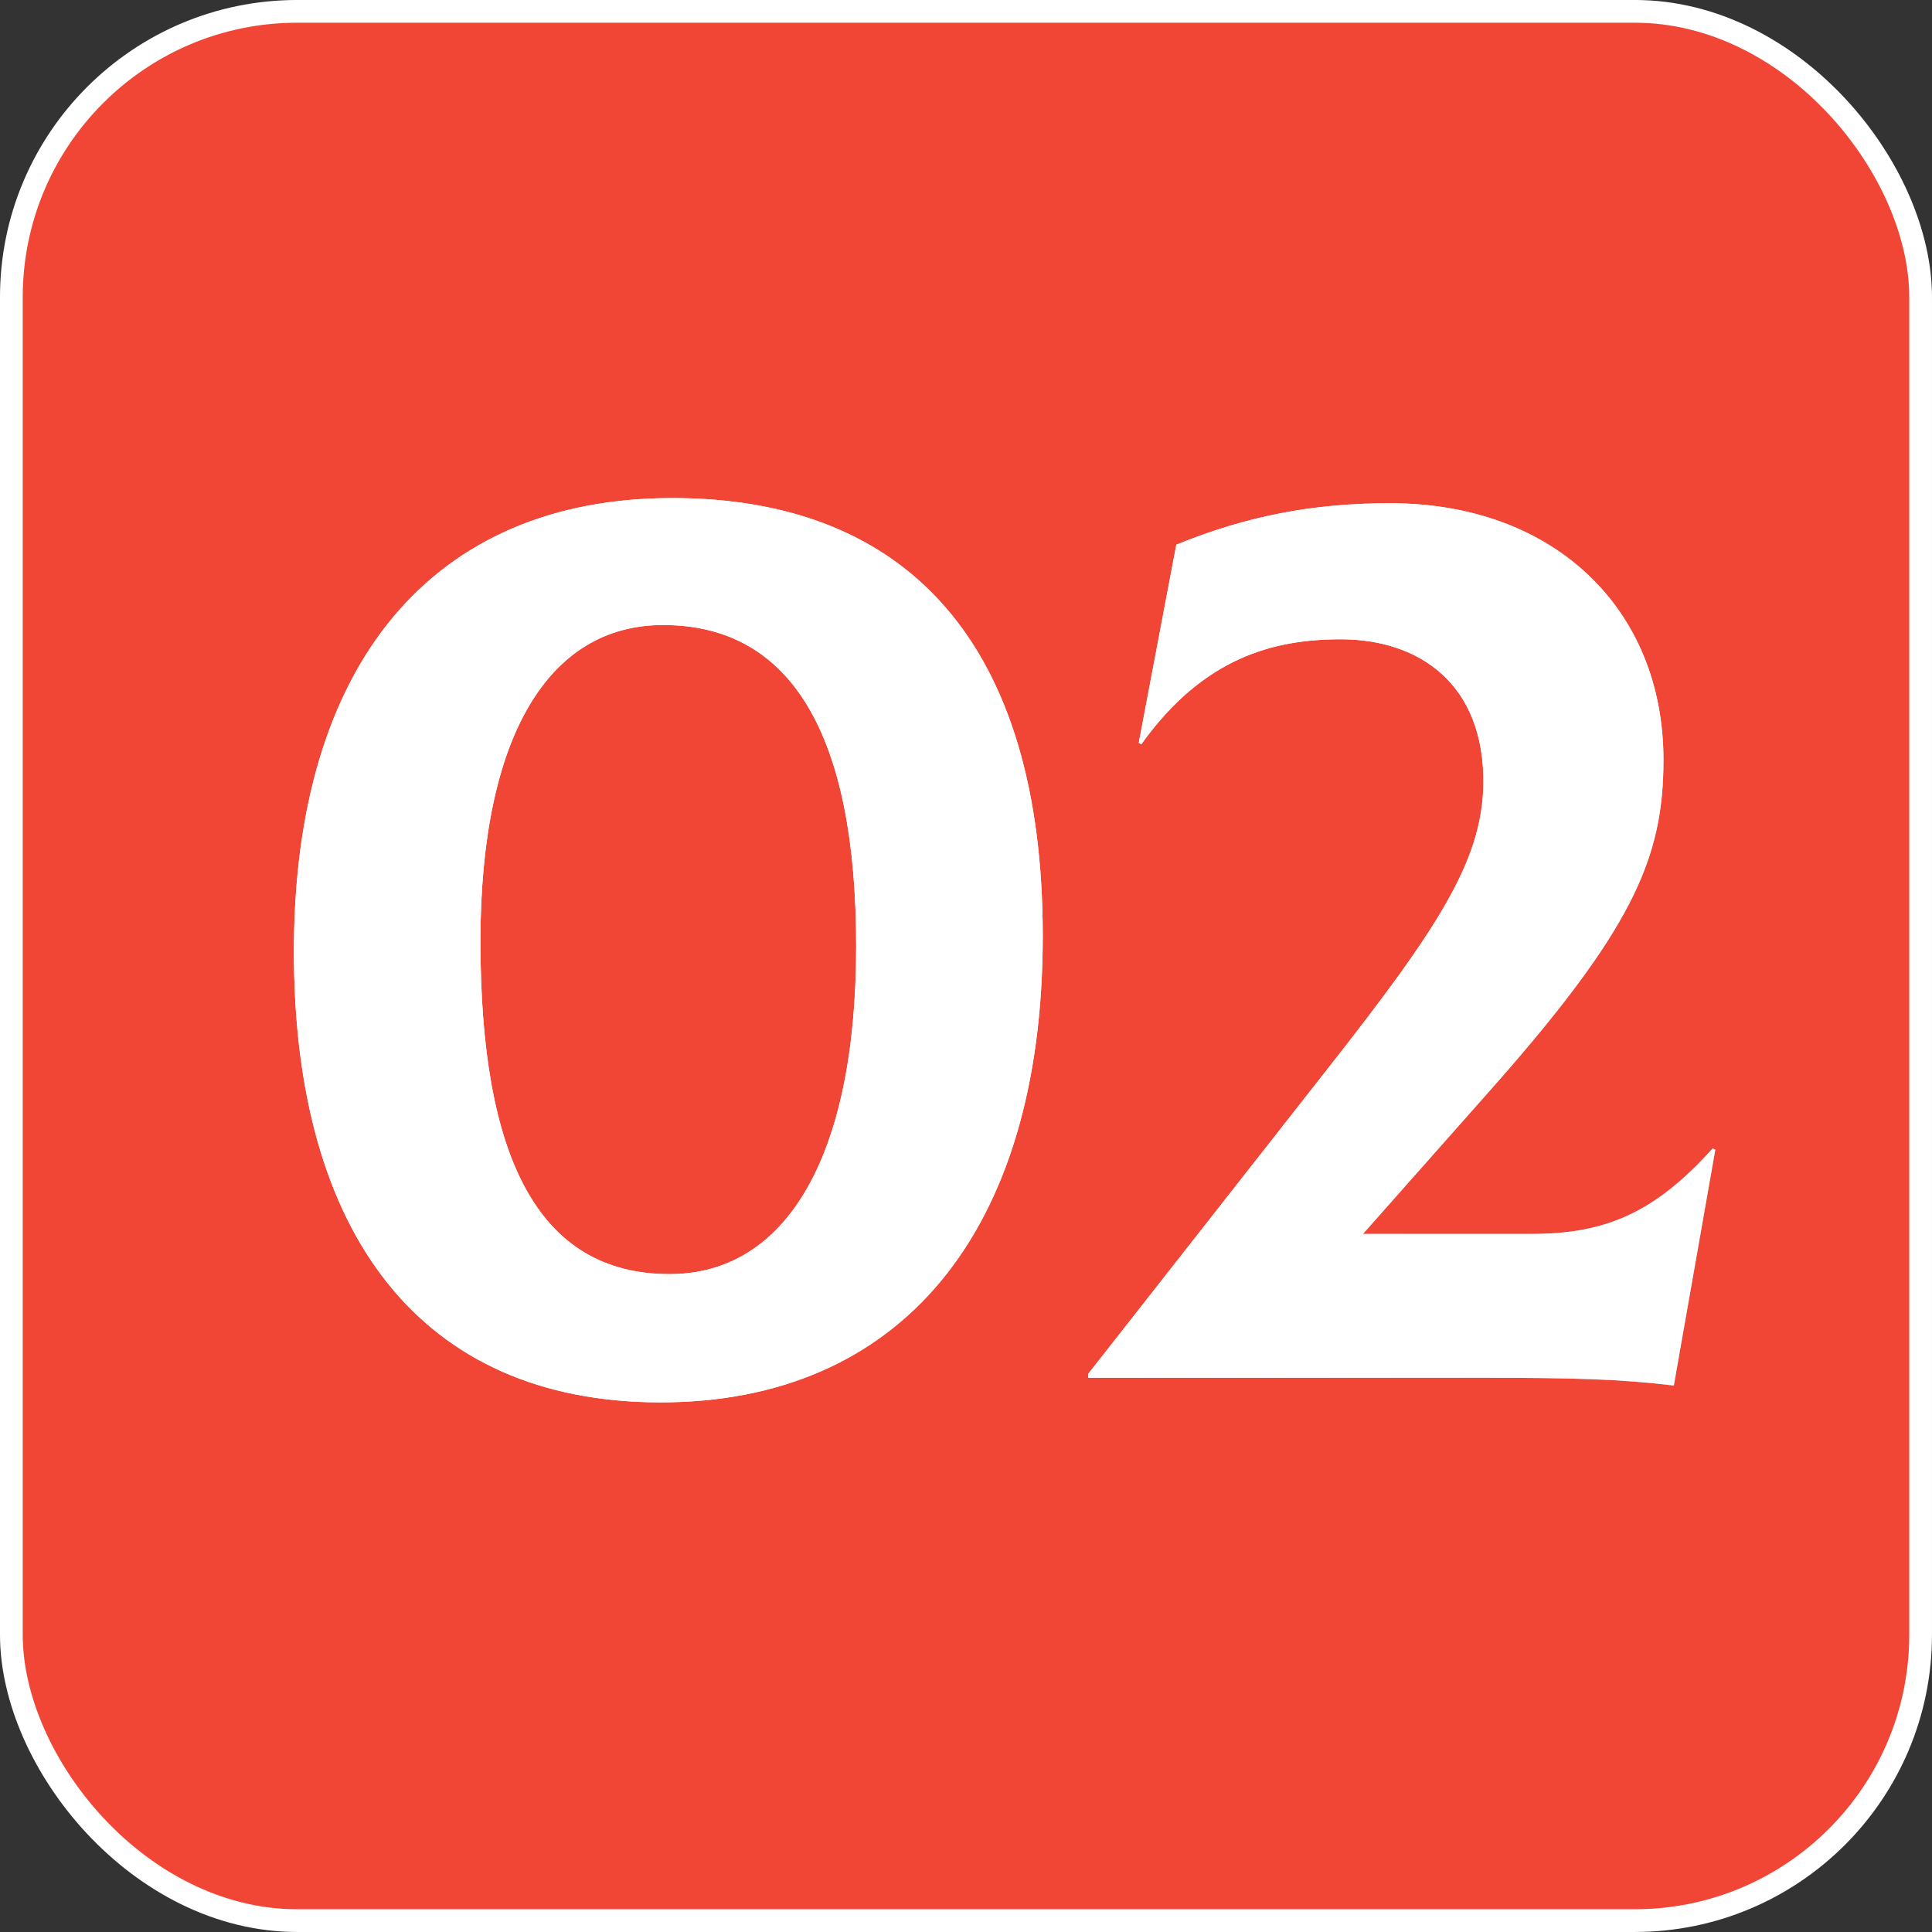
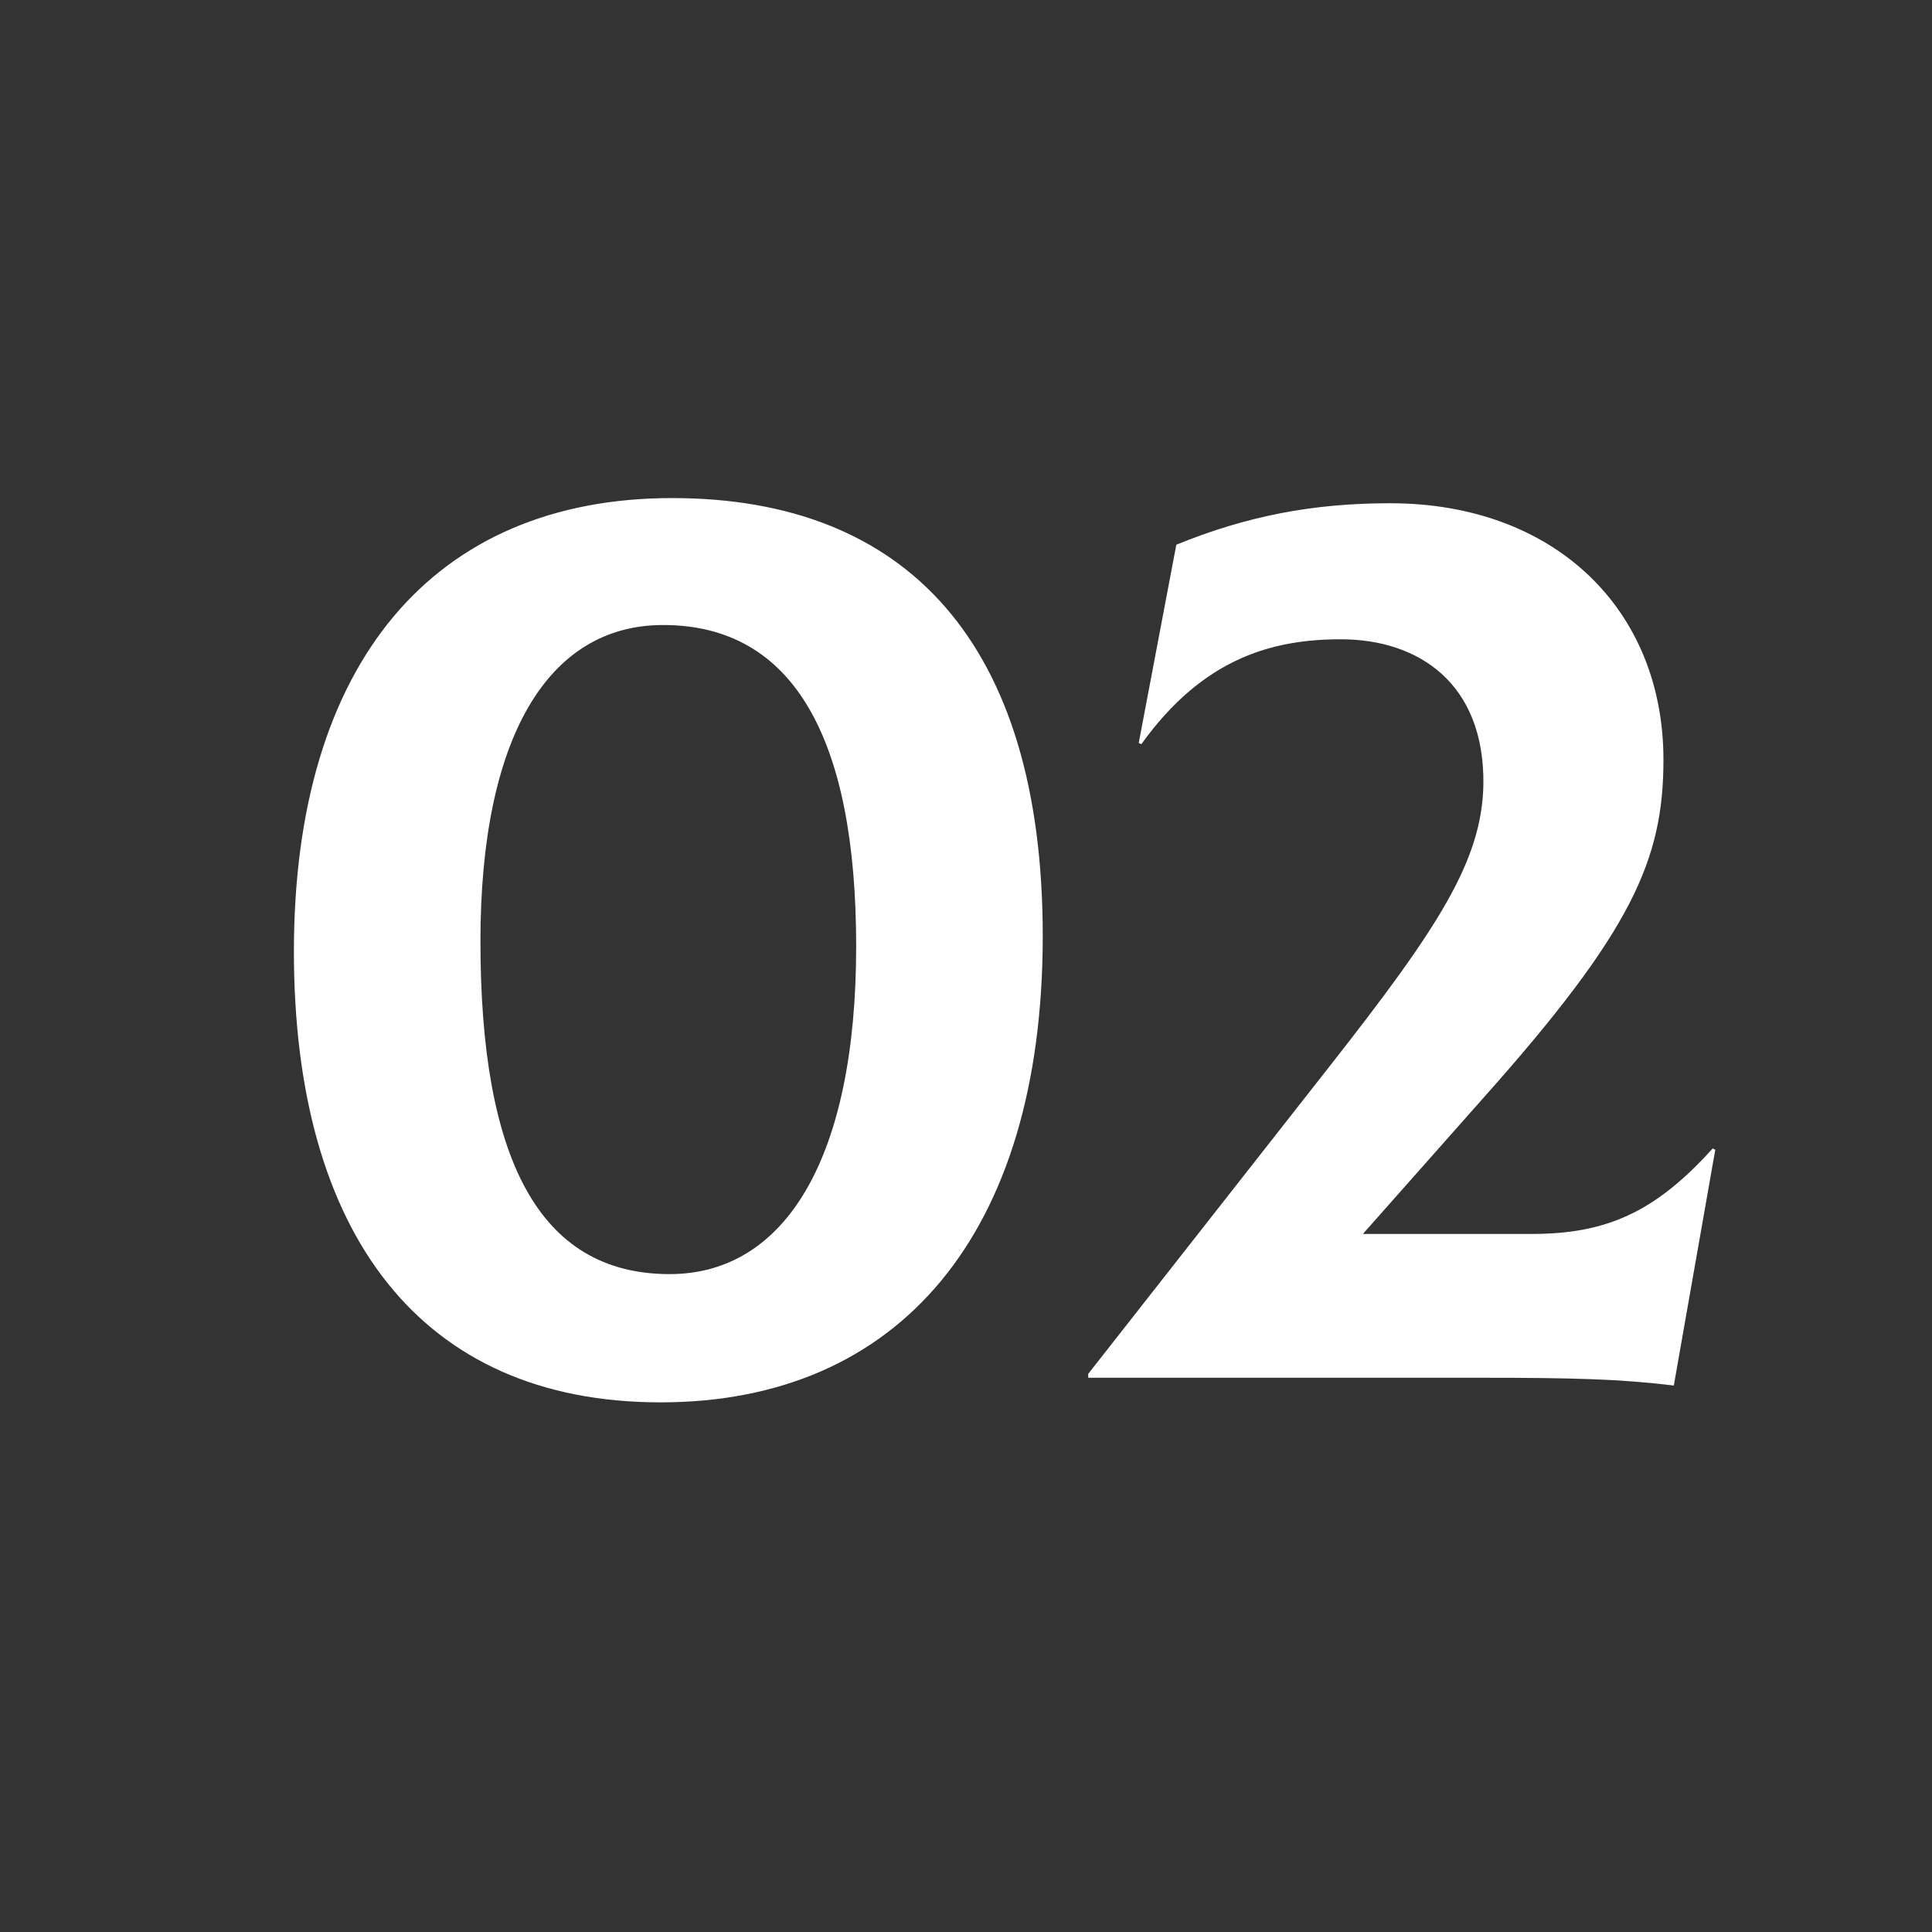
<svg xmlns="http://www.w3.org/2000/svg" width="65" height="65" viewBox="0 0 65 65" fill="none">
  <rect x="0" y="0" width="65" height="65" fill="#333333" stroke="none" />
-   <rect x="0.382" y="0.382" width="64.235" height="64.235" rx="9.618" fill="#F14635" stroke="white" stroke-width="0.765" />
-   <path d="M22.223 47.181C14.159 47.181 9.888 41.515 9.888 32.013C9.888 22.292 14.595 16.757 22.616 16.757C30.505 16.757 35.082 21.639 35.082 31.489C35.082 41.515 30.243 47.181 22.223 47.181ZM22.528 42.866C26.408 42.866 28.805 38.987 28.805 31.838C28.805 24.864 26.713 21.028 22.31 21.028C18.431 21.028 16.164 24.82 16.164 31.664C16.164 38.899 18.082 42.866 22.528 42.866ZM57.622 38.638L57.709 38.681L56.314 46.615C54.527 46.397 52.914 46.353 49.819 46.353H36.612V46.222L44.719 35.892C48.381 31.228 49.863 28.961 49.907 26.39C49.95 22.99 47.727 21.508 45.112 21.508C42.845 21.508 40.491 22.118 38.399 25.038L38.312 24.995L39.576 18.326C41.93 17.367 44.153 16.931 46.768 16.931C52.304 16.931 55.965 20.505 55.965 25.561C55.965 28.918 54.919 31.315 49.907 36.938L45.853 41.515H51.519C54.004 41.515 55.66 40.817 57.622 38.638Z" fill="white" />
  <path d="M22.223 47.181C14.159 47.181 9.888 41.515 9.888 32.013C9.888 22.292 14.595 16.757 22.616 16.757C30.505 16.757 35.082 21.639 35.082 31.489C35.082 41.515 30.243 47.181 22.223 47.181ZM22.528 42.866C26.408 42.866 28.805 38.987 28.805 31.838C28.805 24.864 26.713 21.028 22.31 21.028C18.431 21.028 16.164 24.82 16.164 31.664C16.164 38.899 18.082 42.866 22.528 42.866ZM57.622 38.638L57.709 38.681L56.314 46.615C54.527 46.397 52.914 46.353 49.819 46.353H36.612V46.222L44.719 35.892C48.381 31.228 49.863 28.961 49.907 26.39C49.95 22.99 47.727 21.508 45.112 21.508C42.845 21.508 40.491 22.118 38.399 25.038L38.312 24.995L39.576 18.326C41.93 17.367 44.153 16.931 46.768 16.931C52.304 16.931 55.965 20.505 55.965 25.561C55.965 28.918 54.919 31.315 49.907 36.938L45.853 41.515H51.519C54.004 41.515 55.66 40.817 57.622 38.638Z" fill="url(#paint0_linear_369_501)" fill-opacity="0.41" />
-   <path d="M22.223 47.181C14.159 47.181 9.888 41.515 9.888 32.013C9.888 22.292 14.595 16.757 22.616 16.757C30.505 16.757 35.082 21.639 35.082 31.489C35.082 41.515 30.243 47.181 22.223 47.181ZM22.528 42.866C26.408 42.866 28.805 38.987 28.805 31.838C28.805 24.864 26.713 21.028 22.31 21.028C18.431 21.028 16.164 24.82 16.164 31.664C16.164 38.899 18.082 42.866 22.528 42.866ZM57.622 38.638L57.709 38.681L56.314 46.615C54.527 46.397 52.914 46.353 49.819 46.353H36.612V46.222L44.719 35.892C48.381 31.228 49.863 28.961 49.907 26.39C49.95 22.99 47.727 21.508 45.112 21.508C42.845 21.508 40.491 22.118 38.399 25.038L38.312 24.995L39.576 18.326C41.93 17.367 44.153 16.931 46.768 16.931C52.304 16.931 55.965 20.505 55.965 25.561C55.965 28.918 54.919 31.315 49.907 36.938L45.853 41.515H51.519C54.004 41.515 55.66 40.817 57.622 38.638Z" fill="white" />
+   <path d="M22.223 47.181C14.159 47.181 9.888 41.515 9.888 32.013C9.888 22.292 14.595 16.757 22.616 16.757C30.505 16.757 35.082 21.639 35.082 31.489C35.082 41.515 30.243 47.181 22.223 47.181ZM22.528 42.866C26.408 42.866 28.805 38.987 28.805 31.838C28.805 24.864 26.713 21.028 22.31 21.028C18.431 21.028 16.164 24.82 16.164 31.664C16.164 38.899 18.082 42.866 22.528 42.866M57.622 38.638L57.709 38.681L56.314 46.615C54.527 46.397 52.914 46.353 49.819 46.353H36.612V46.222L44.719 35.892C48.381 31.228 49.863 28.961 49.907 26.39C49.95 22.99 47.727 21.508 45.112 21.508C42.845 21.508 40.491 22.118 38.399 25.038L38.312 24.995L39.576 18.326C41.93 17.367 44.153 16.931 46.768 16.931C52.304 16.931 55.965 20.505 55.965 25.561C55.965 28.918 54.919 31.315 49.907 36.938L45.853 41.515H51.519C54.004 41.515 55.66 40.817 57.622 38.638Z" fill="white" />
  <defs>
    <linearGradient id="paint0_linear_369_501" x1="7.524" y1="6.151" x2="61.828" y2="35.998" gradientUnits="userSpaceOnUse">
      <stop />
      <stop offset="0.25" stop-opacity="0" />
      <stop offset="0.5" stop-opacity="0" />
      <stop offset="0.75" stop-opacity="0" />
      <stop offset="1" />
    </linearGradient>
  </defs>
</svg>